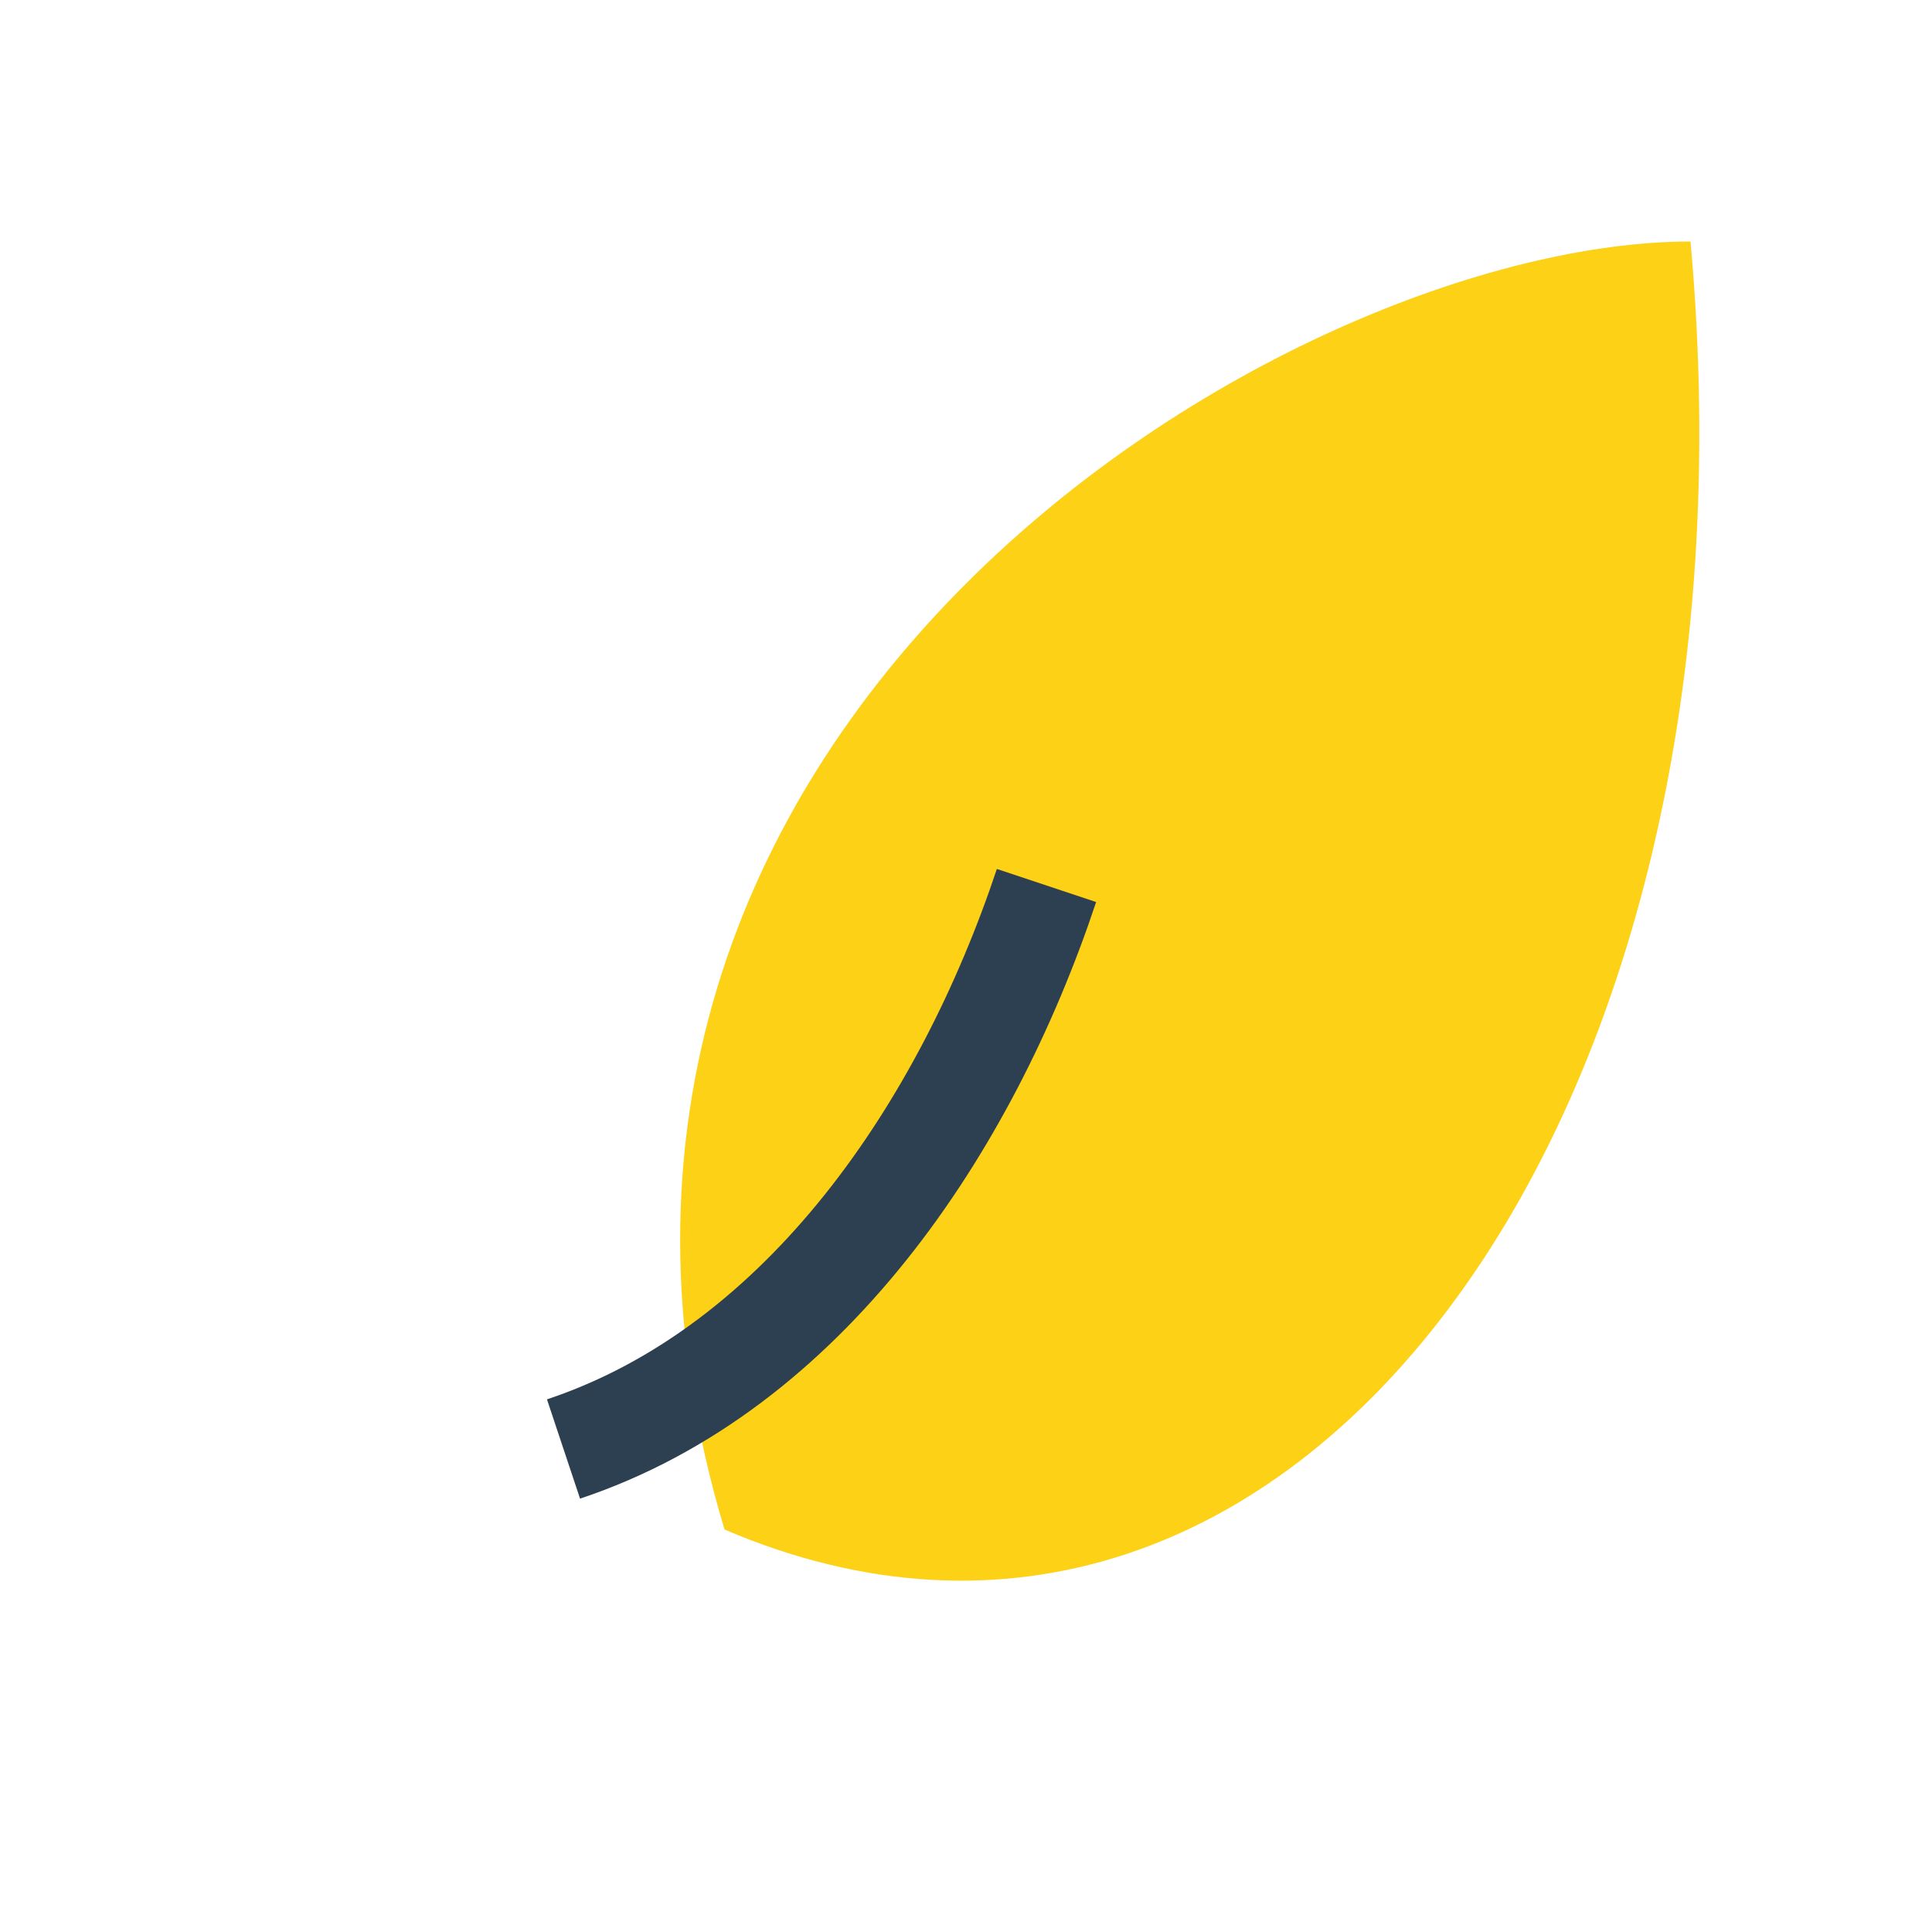
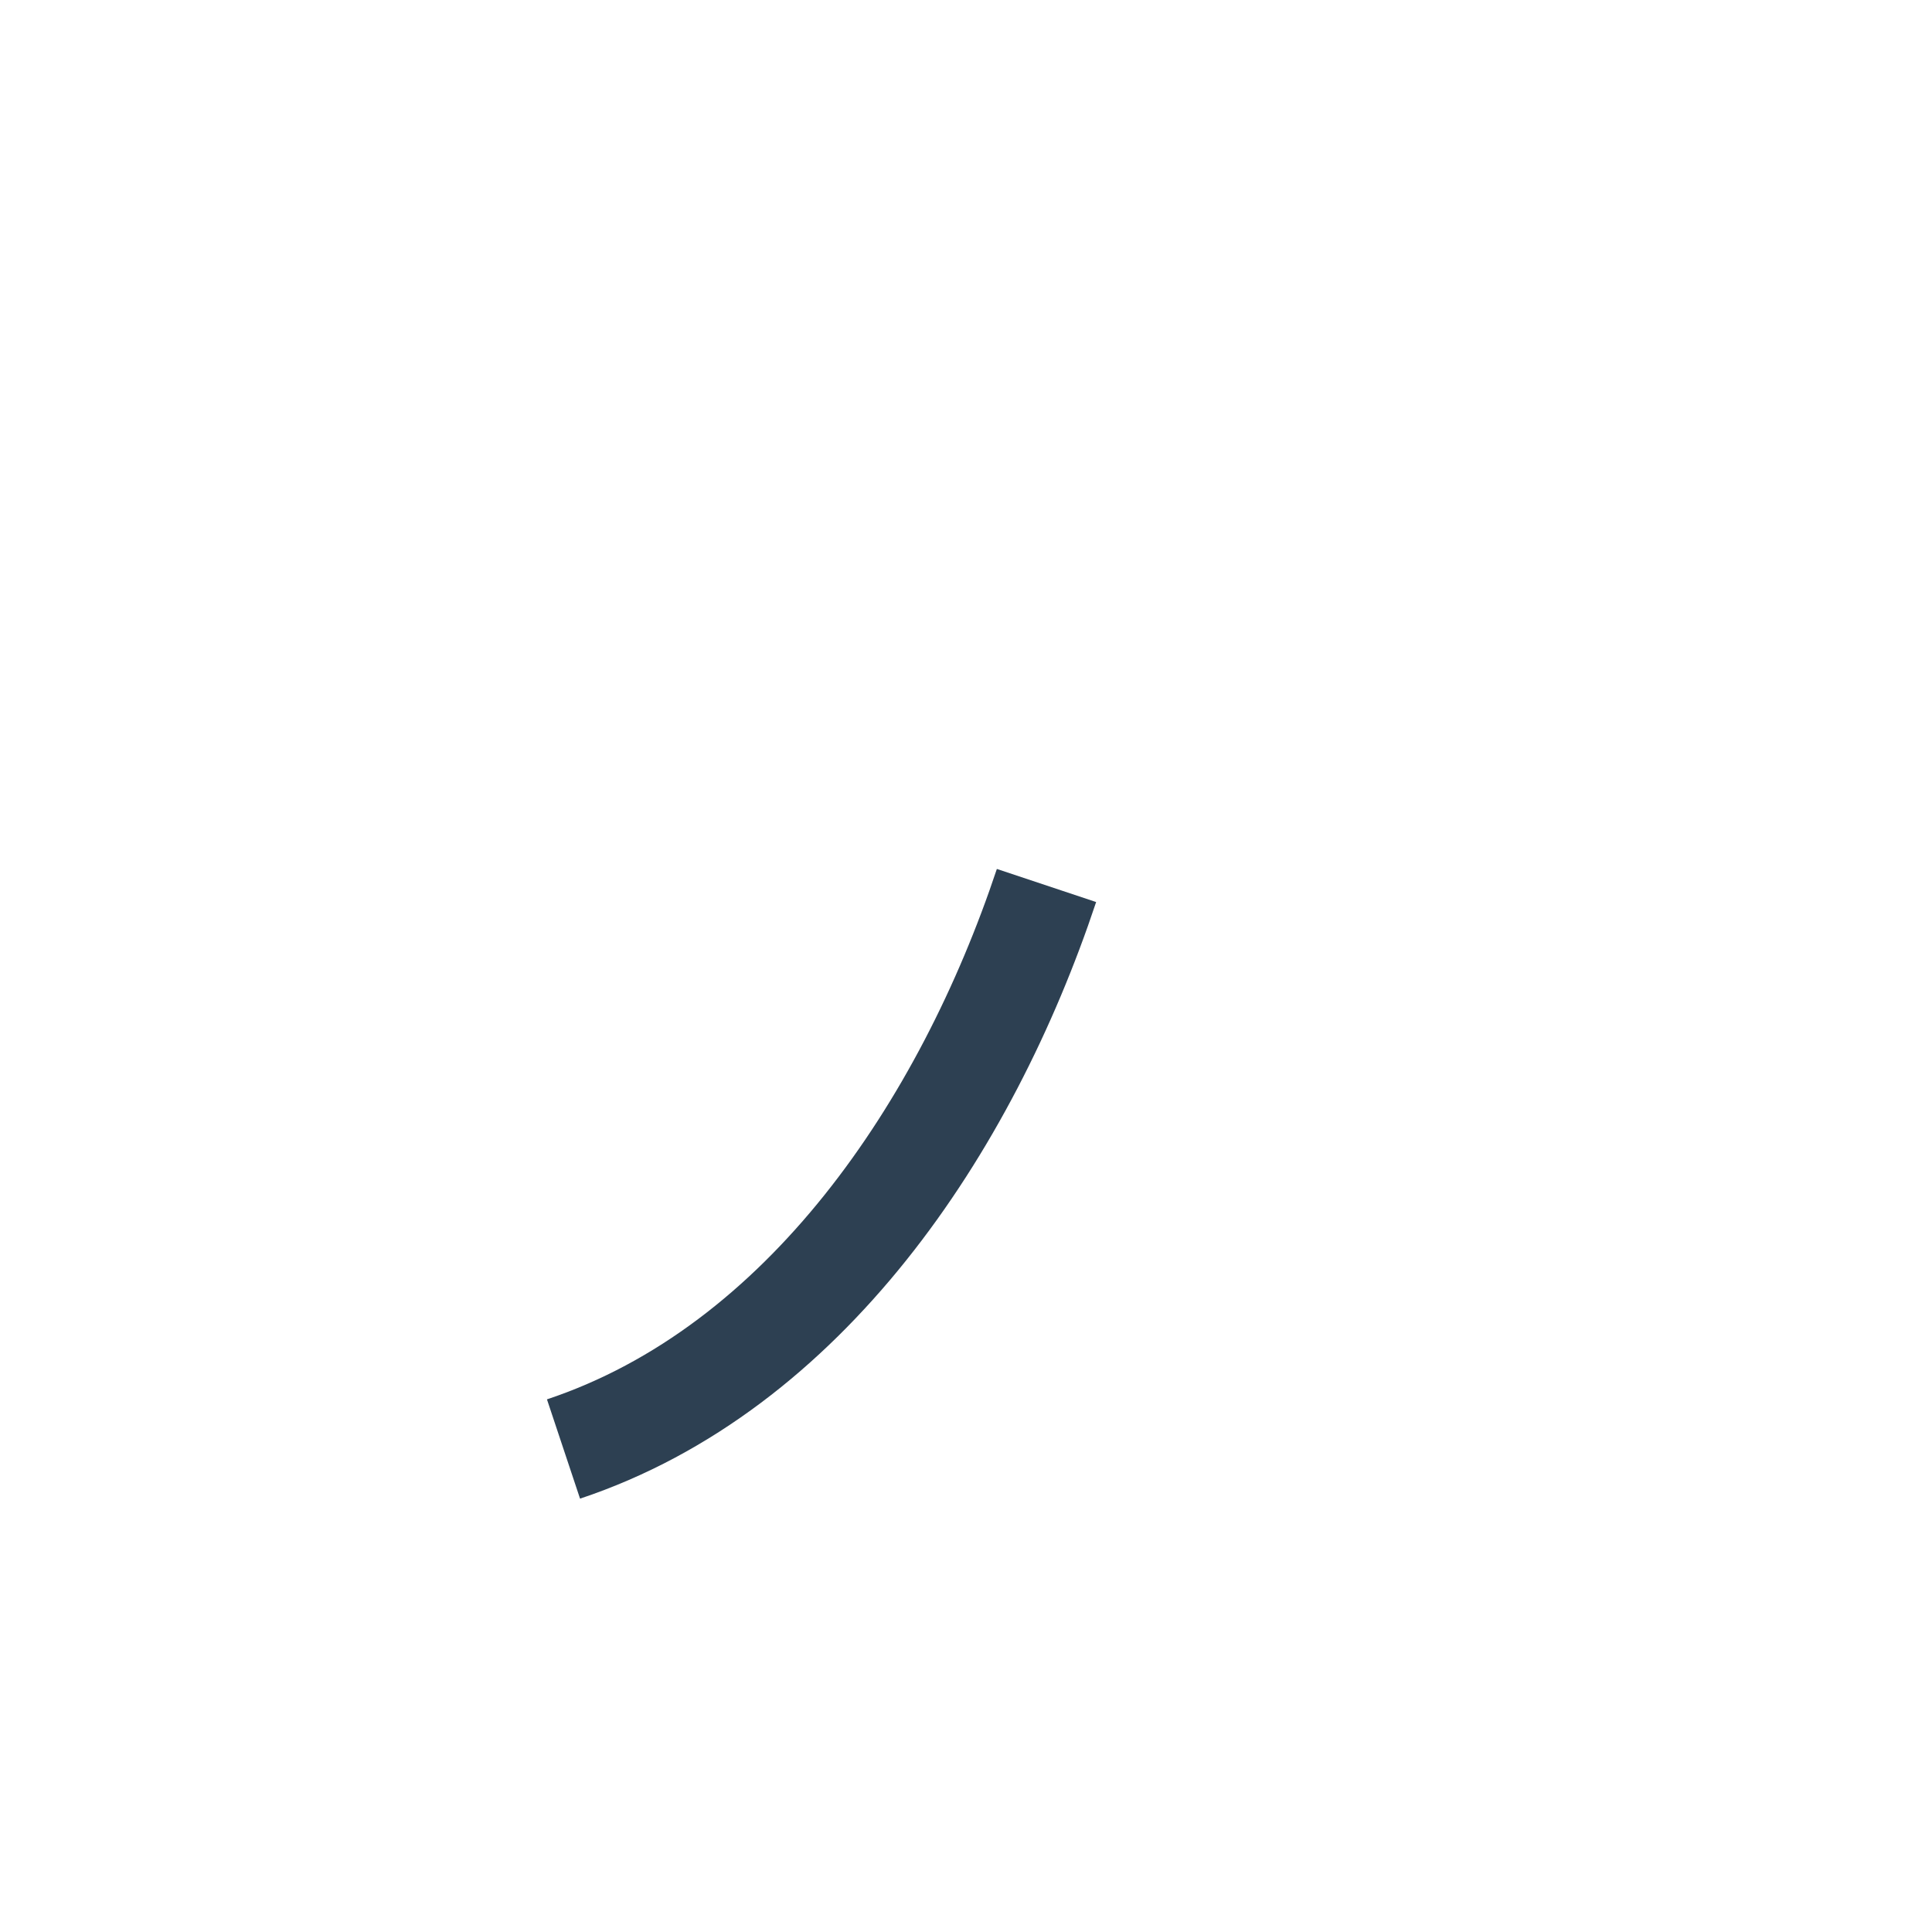
<svg xmlns="http://www.w3.org/2000/svg" width="24" height="24" viewBox="0 0 24 24">
-   <path d="M21 3c-5 0-15 6-12 16 7 3 13-5 12-16z" fill="#FCD116" />
  <path d="M13 11c-1 3-3 6-6 7" stroke="#2D4052" stroke-width="1.3" fill="none" />
</svg>